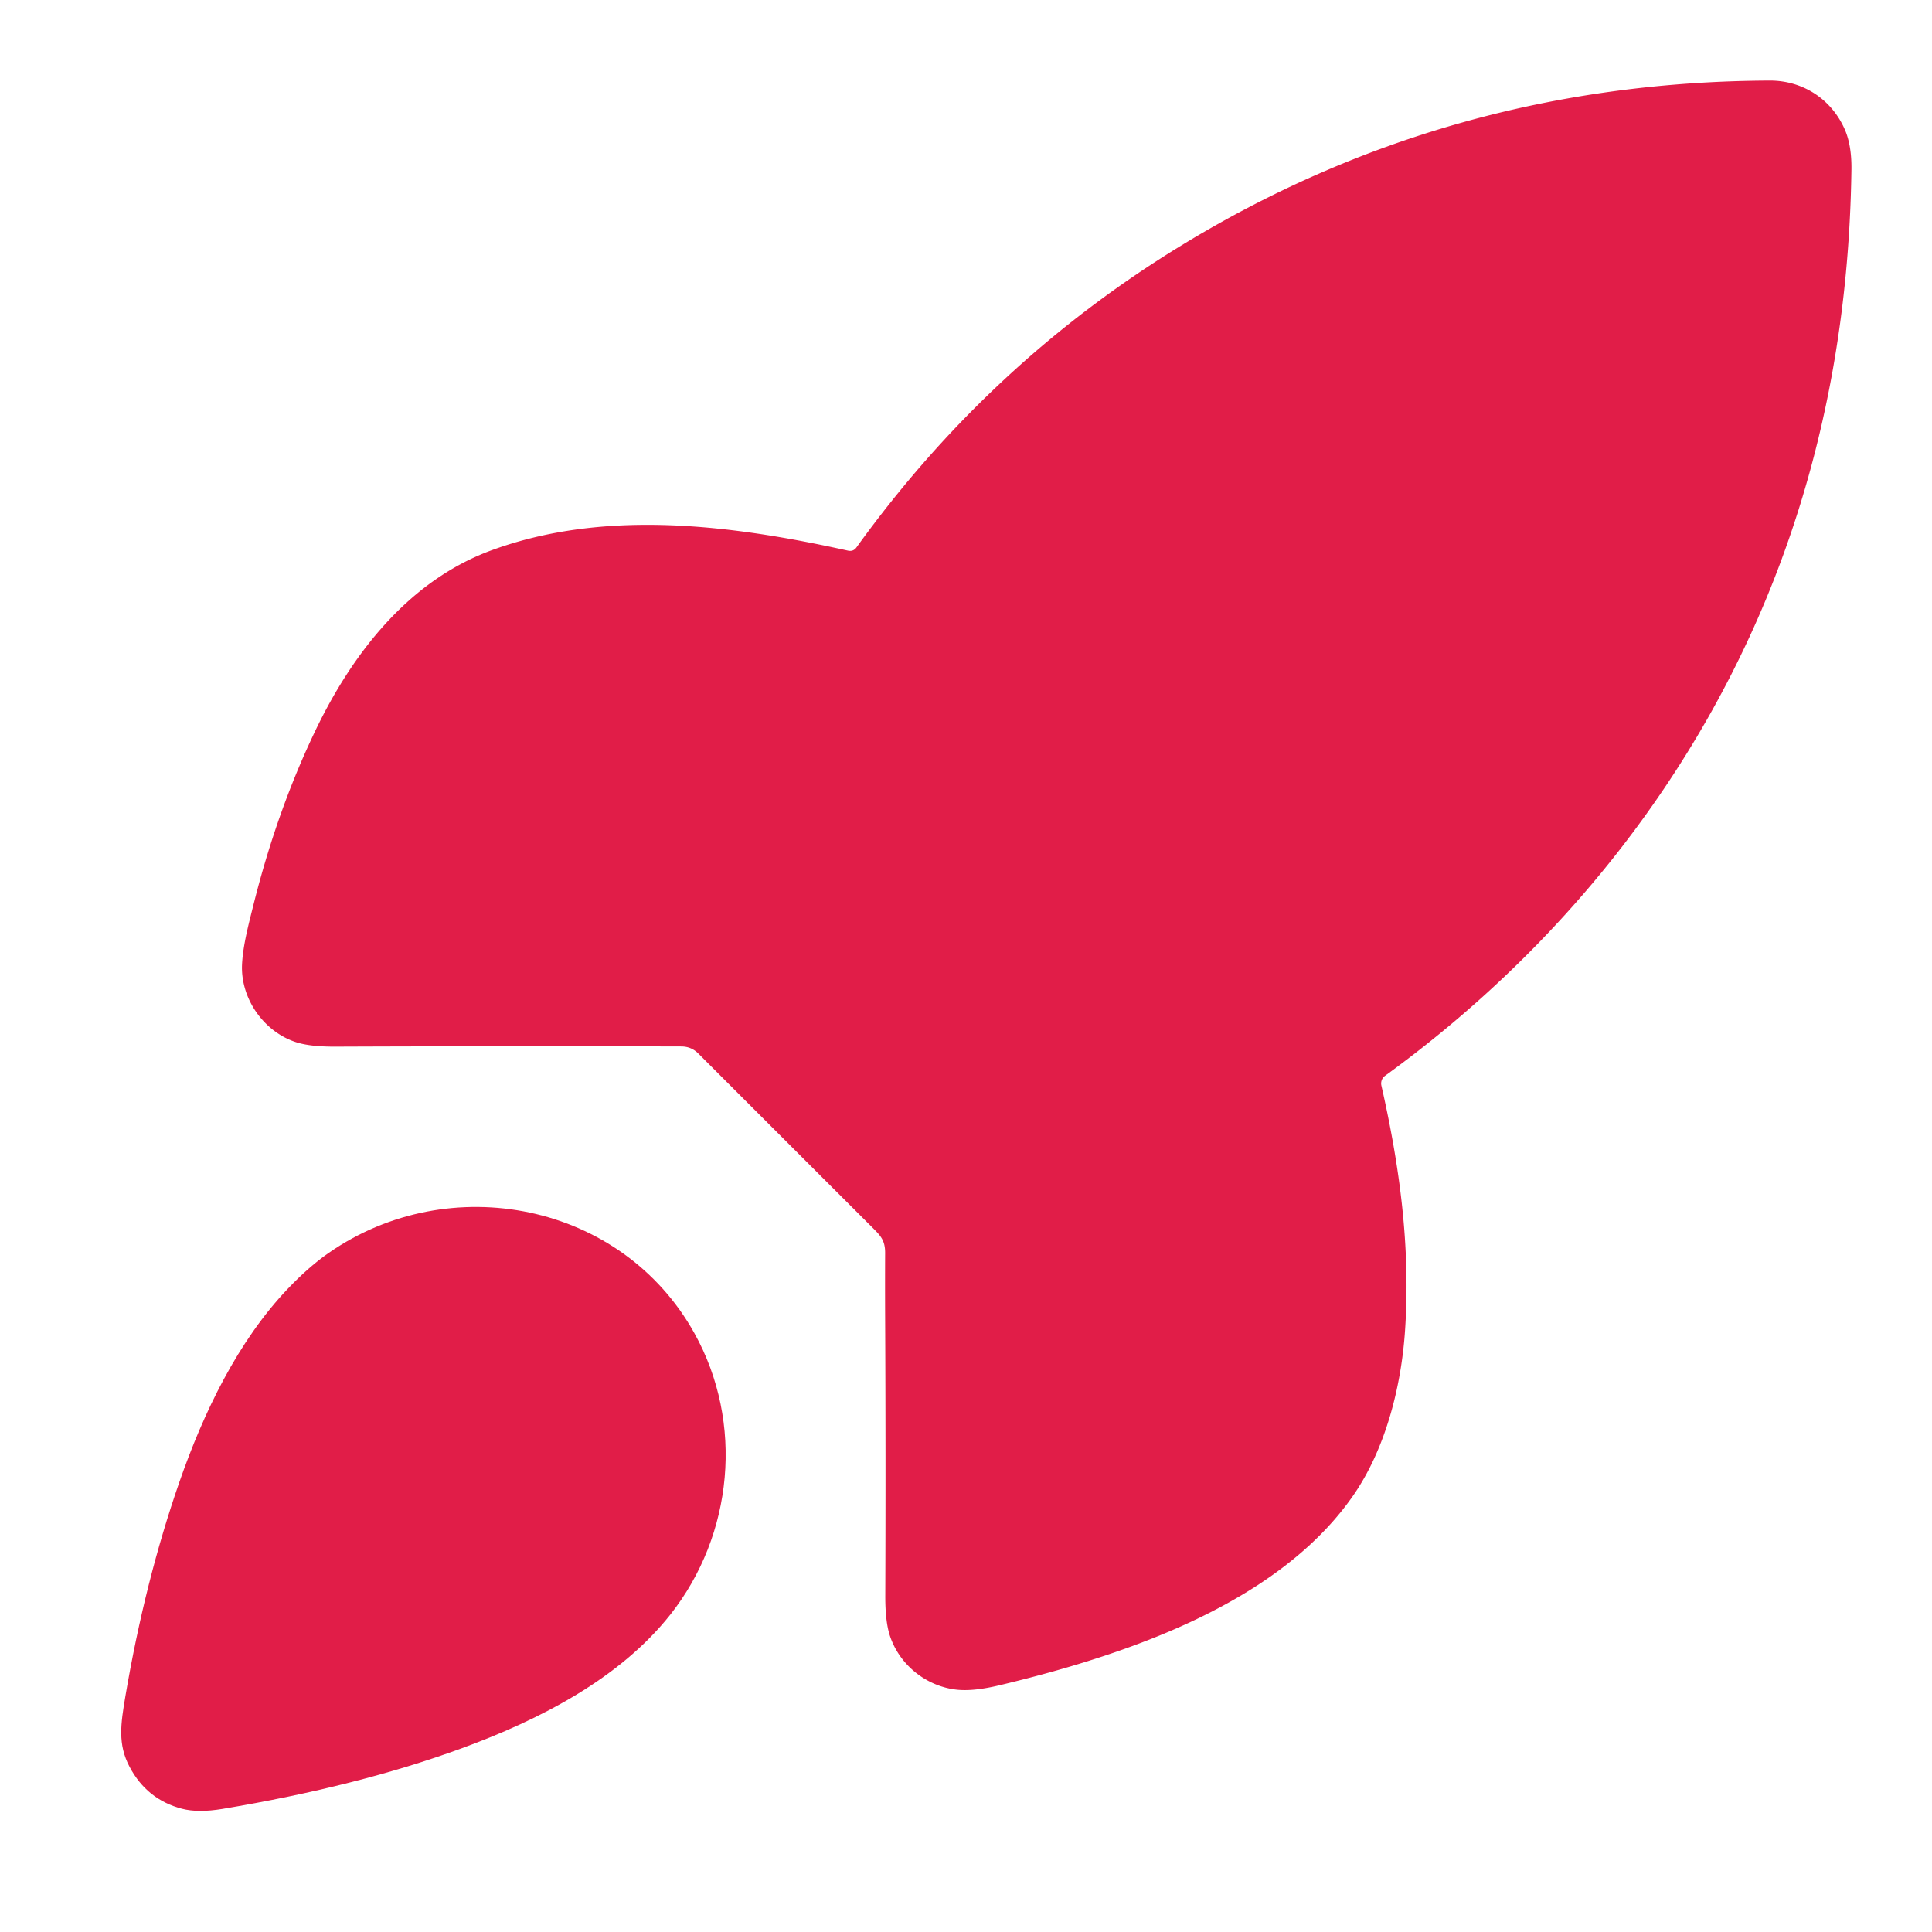
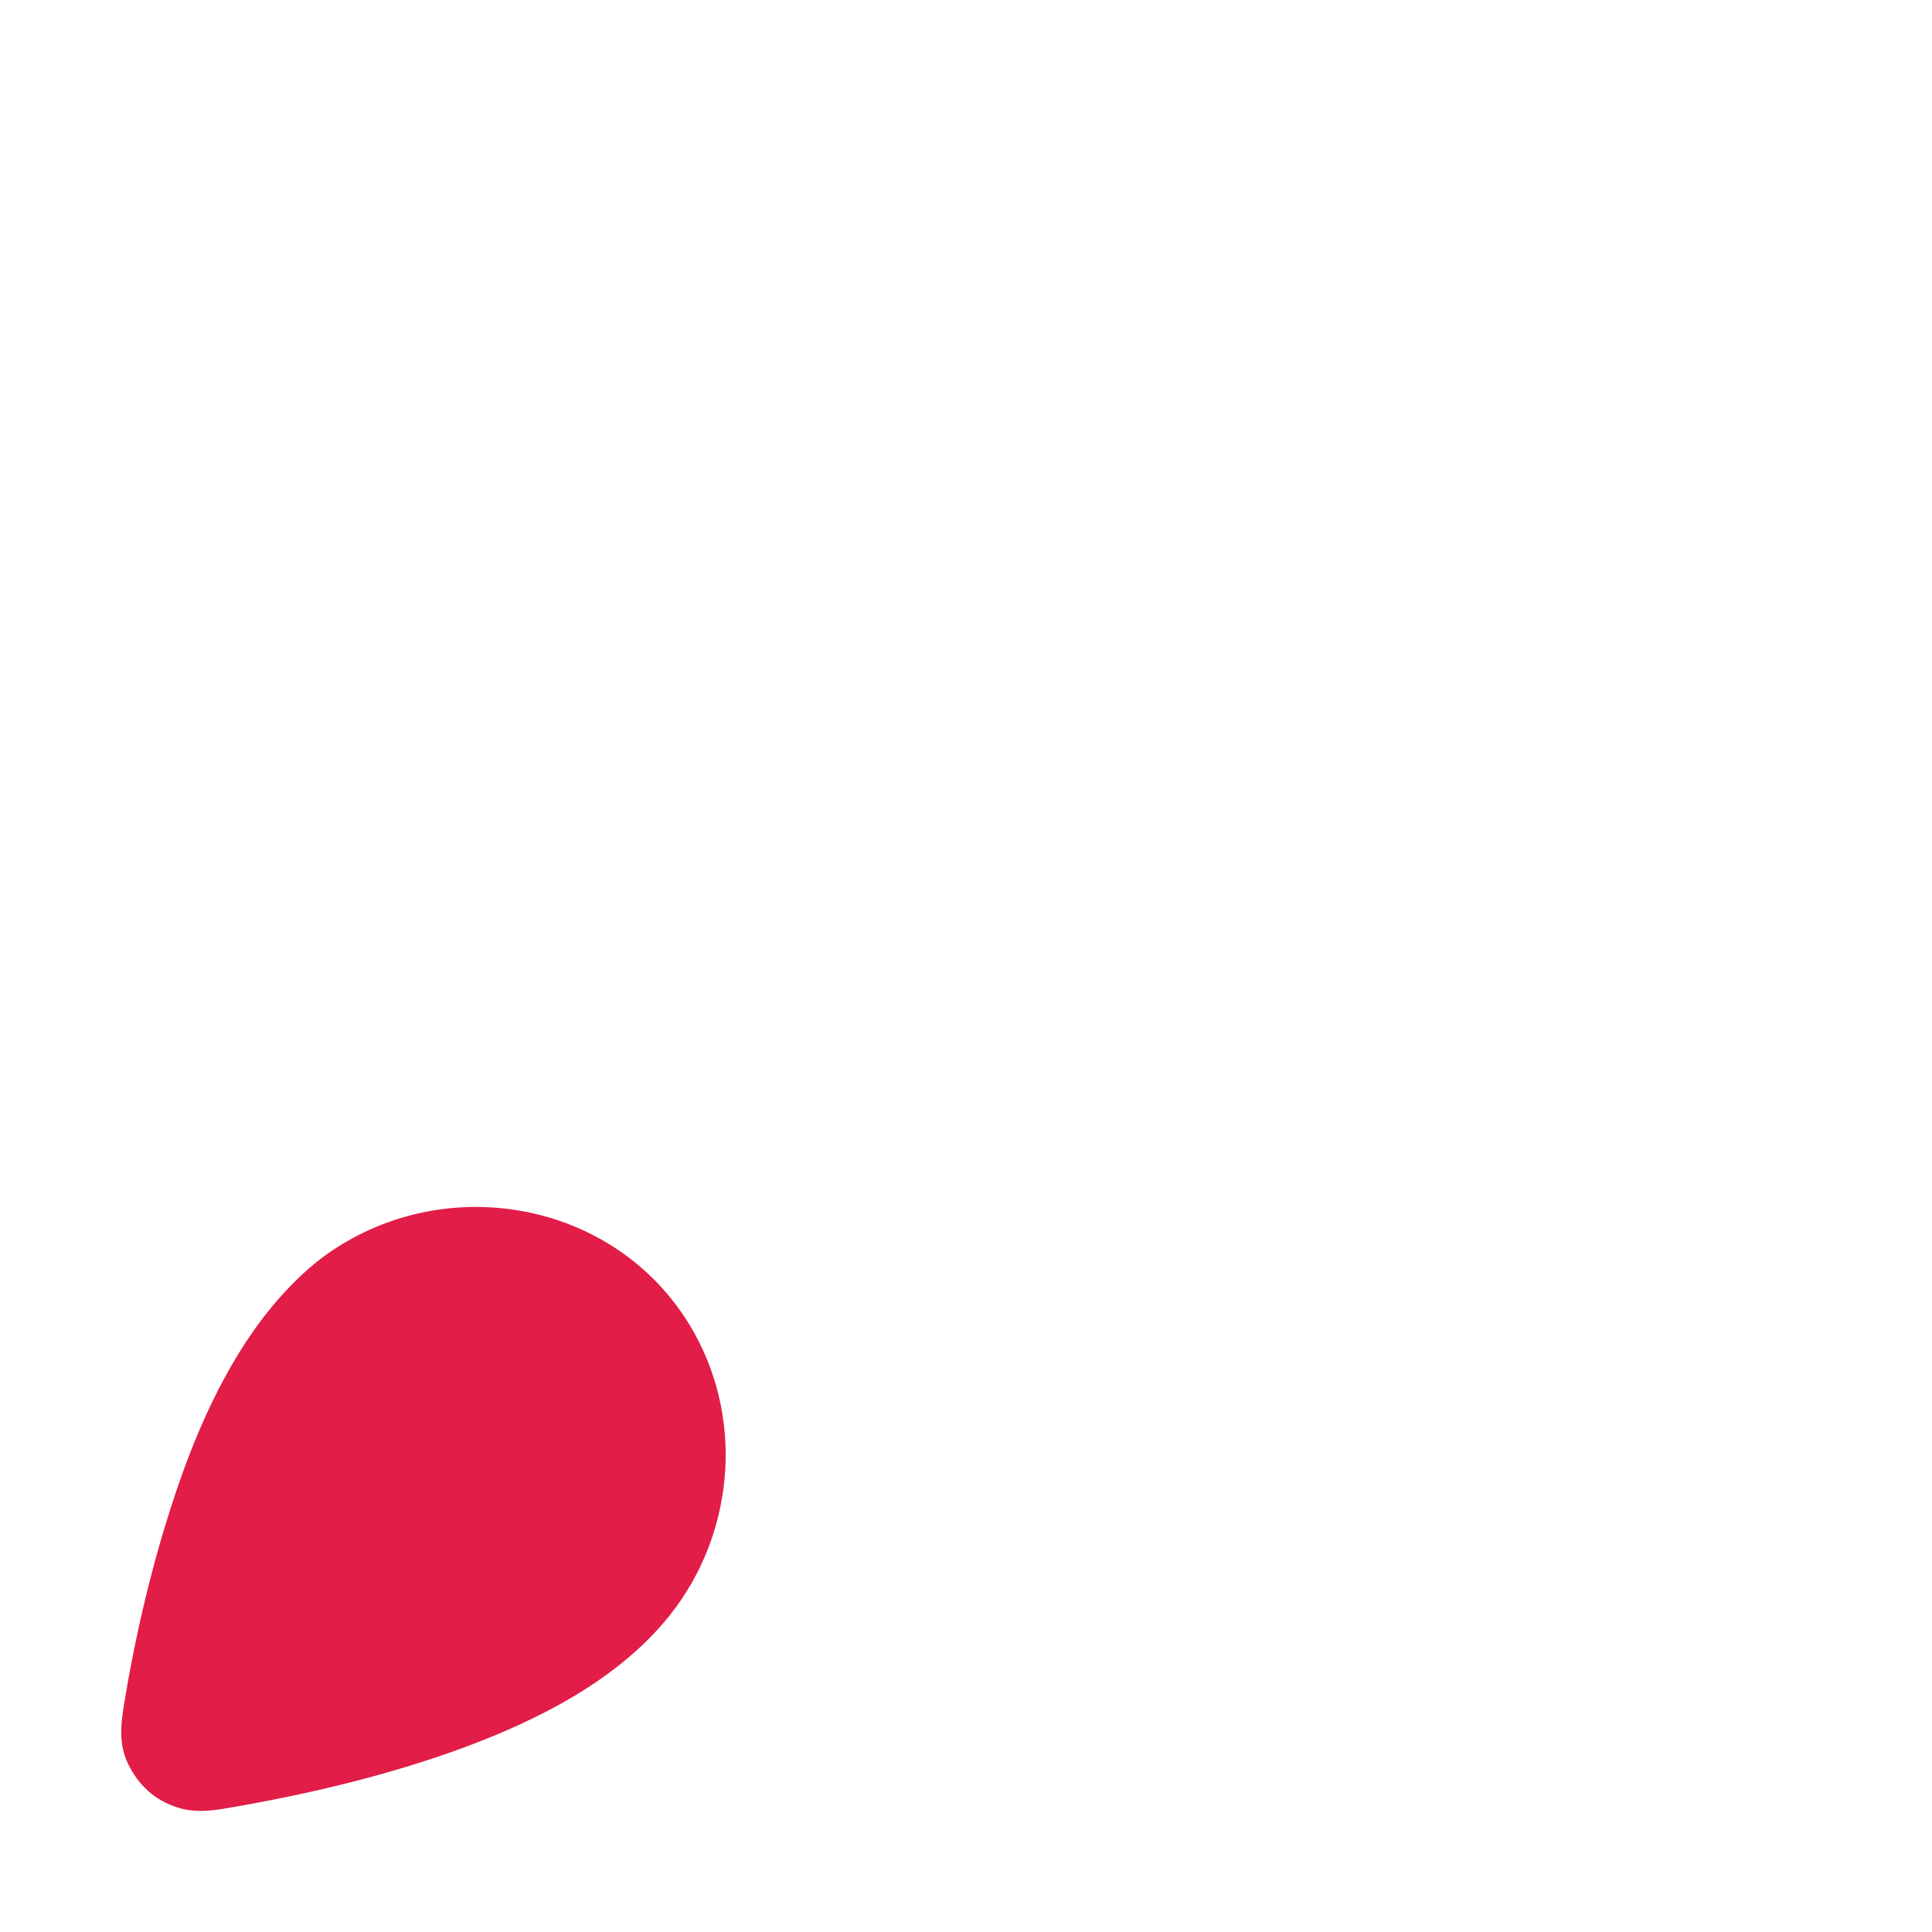
<svg xmlns="http://www.w3.org/2000/svg" version="1.1" viewBox="0.00 0.00 512.00 512.00">
-   <path fill="#e11d48" d="   M 472.06 148.47   C 451.61 203.77 414.60 250.57 367.05 285.10   A 2.52 2.51 65.7 0 0 366.08 287.68   C 370.94 309.04 373.84 330.55 372.35 352.59   C 371.33 367.81 367.03 384.35 358.42 396.61   C 345.07 415.62 322.90 427.77 300.68 436.00   Q 284.93 441.84 264.76 446.64   Q 258.11 448.22 253.78 447.81   C 245.57 447.01 238.35 441.25 235.81 433.43   Q 234.59 429.66 234.61 422.99   Q 234.75 385.49 234.57 349.00   Q 234.53 340.36 234.57 332.08   C 234.59 328.65 233.30 327.42 231.14 325.26   Q 207.47 301.61 185.04 279.17   Q 183.19 277.33 180.54 277.32   Q 132.37 277.20 88.76 277.37   Q 82.21 277.39 78.49 276.20   C 69.83 273.41 63.66 264.52 64.15 255.44   C 64.43 250.33 65.89 244.93 67.17 239.79   Q 73.41 214.84 83.56 193.66   C 93.37 173.19 108.29 153.89 130.26 145.83   C 160.27 134.82 193.85 139.08 224.71 145.92   Q 226.14 146.24 226.98 145.06   Q 262.32 96.02 313.15 65.00   Q 384.09 21.71 468.97 21.35   C 477.72 21.32 485.31 26.22 488.85 34.22   Q 490.74 38.49 490.65 44.96   Q 489.88 100.31 472.06 148.47   Z" />
  <path fill="#e11d48" d="   M 47.55 392.72   C 53.92 374.41 63.01 355.41 76.39 341.41   Q 81.88 335.67 87.12 332.03   C 119.17 309.77 164.78 318.71 184.02 353.31   C 197.25 377.09 194.29 406.78 177.69 427.83   C 164.29 444.80 143.15 455.71 122.29 463.34   Q 94.87 473.38 58.91 479.39   Q 52.51 480.45 48.23 479.34   Q 38.96 476.92 34.36 468.27   C 31.16 462.26 31.99 456.87 33.23 449.53   Q 38.42 418.99 47.55 392.72   Z" />
</svg>